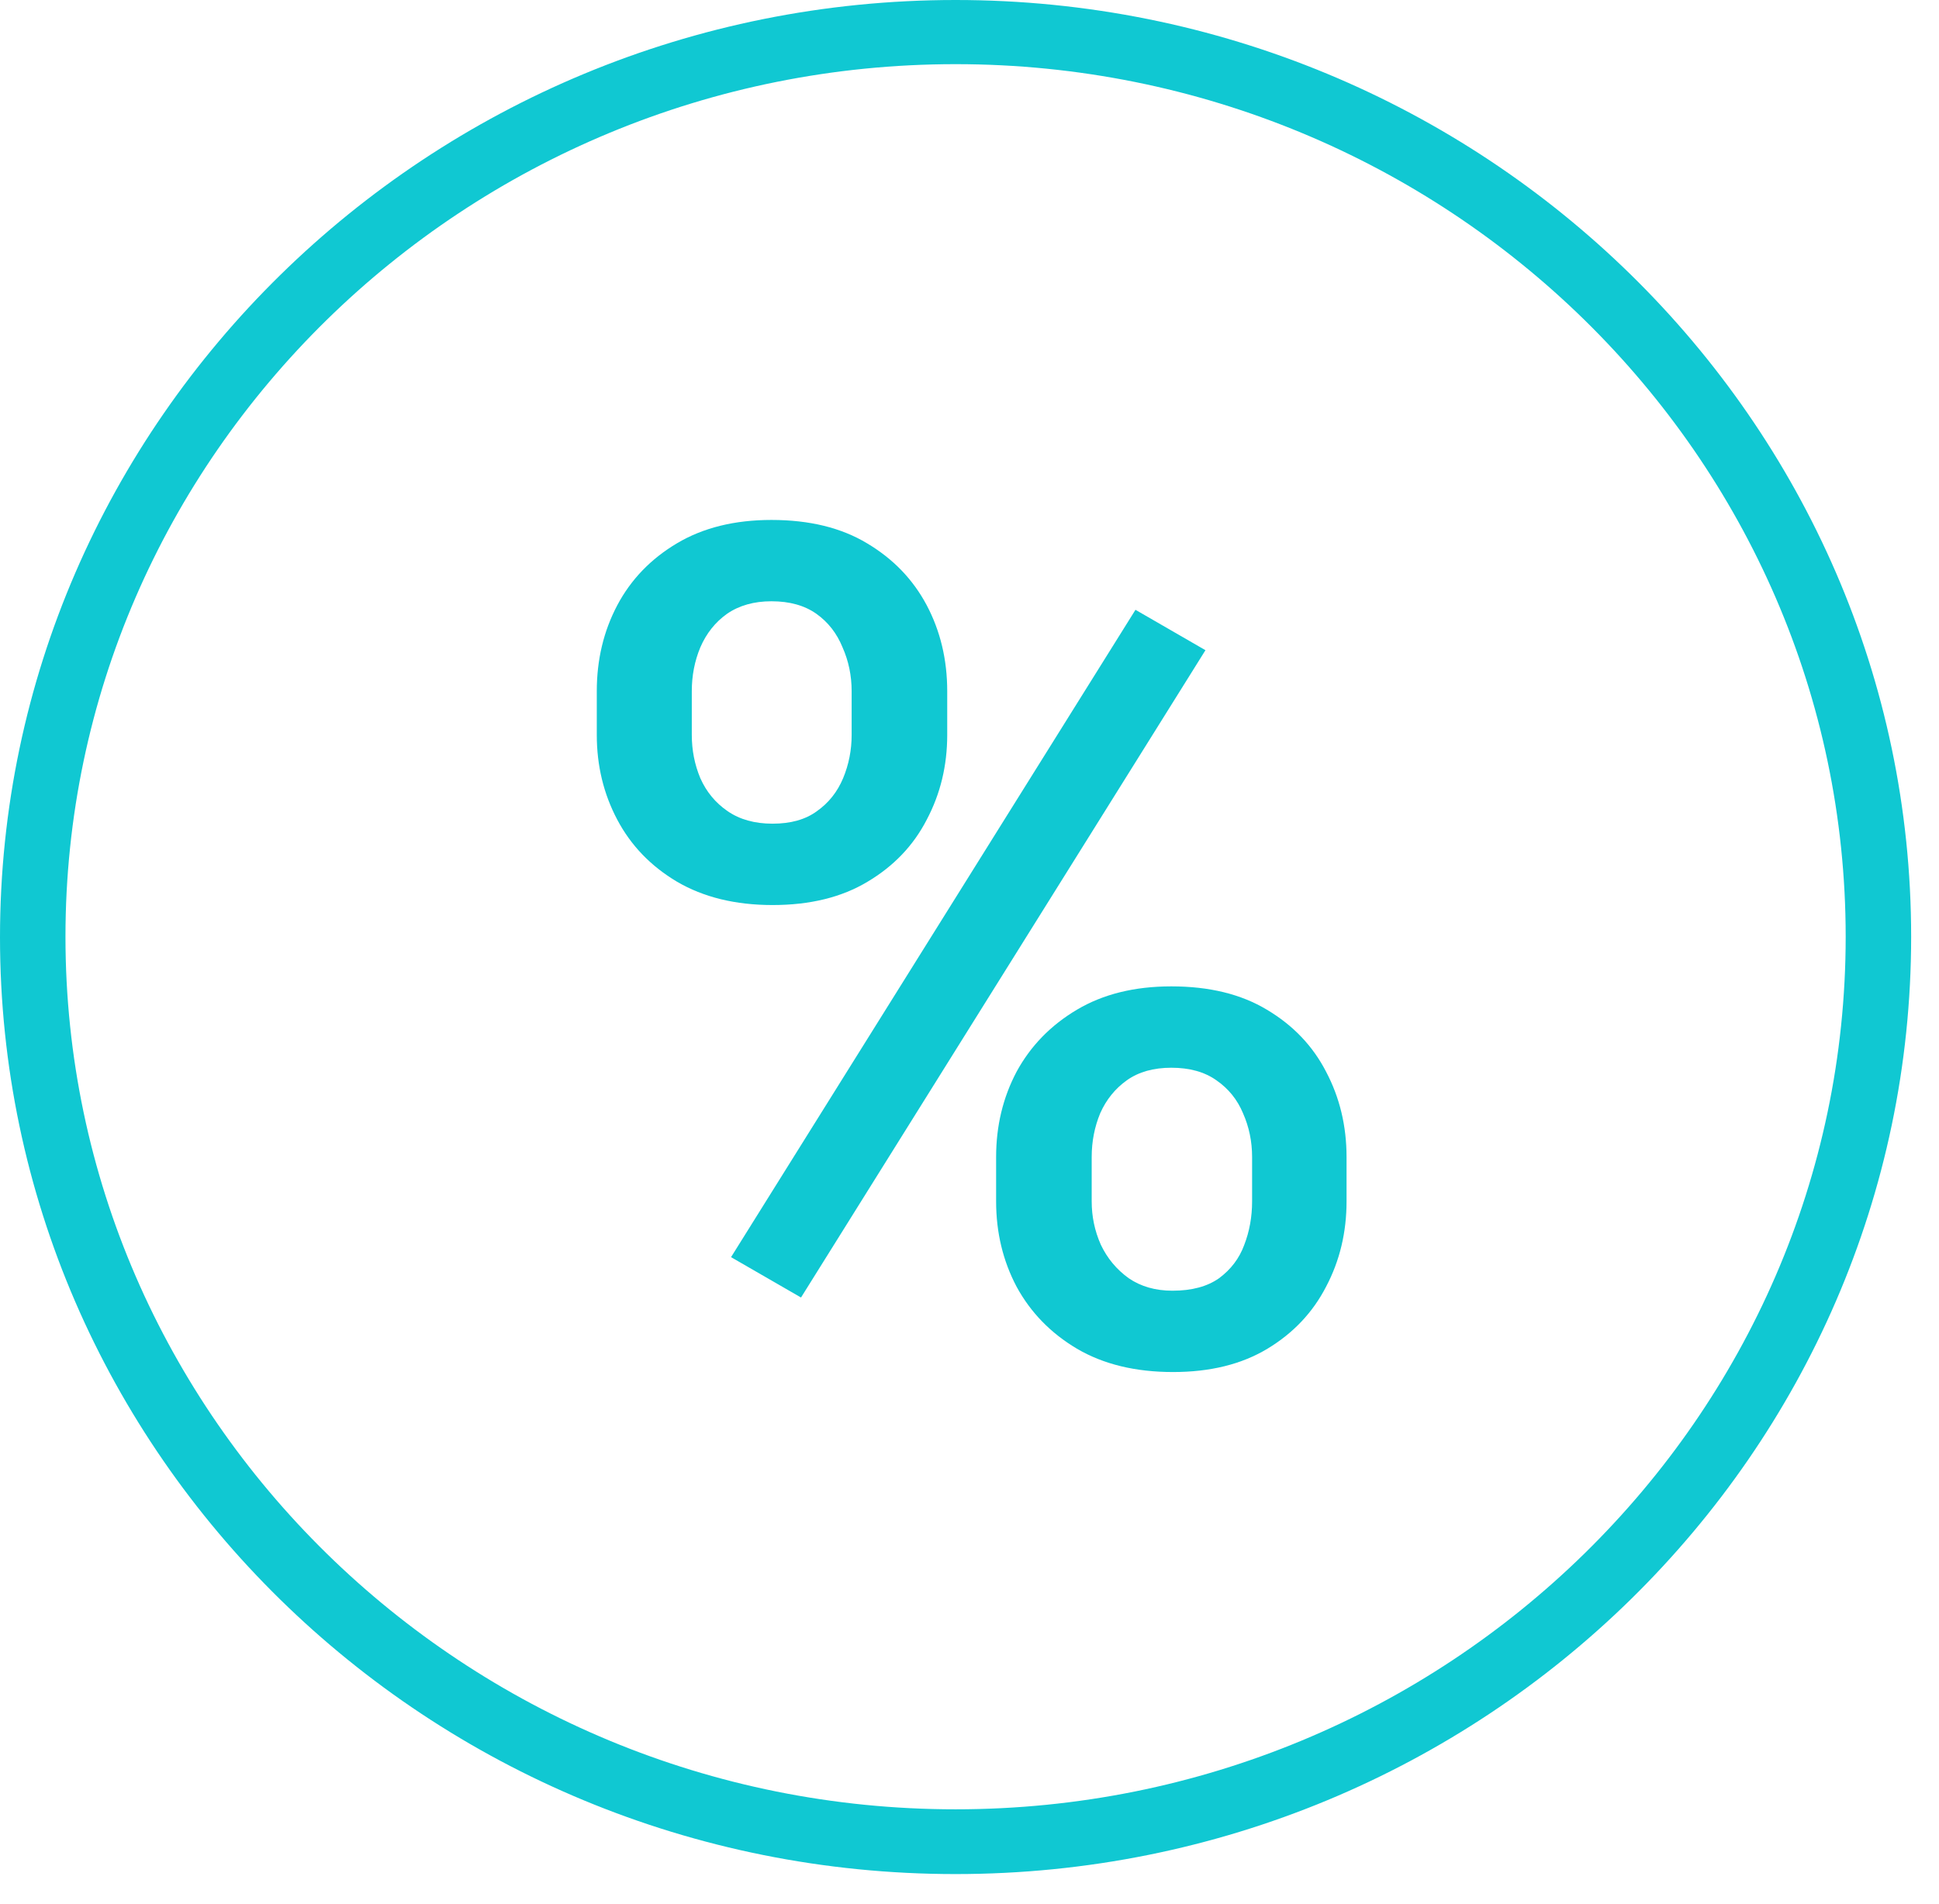
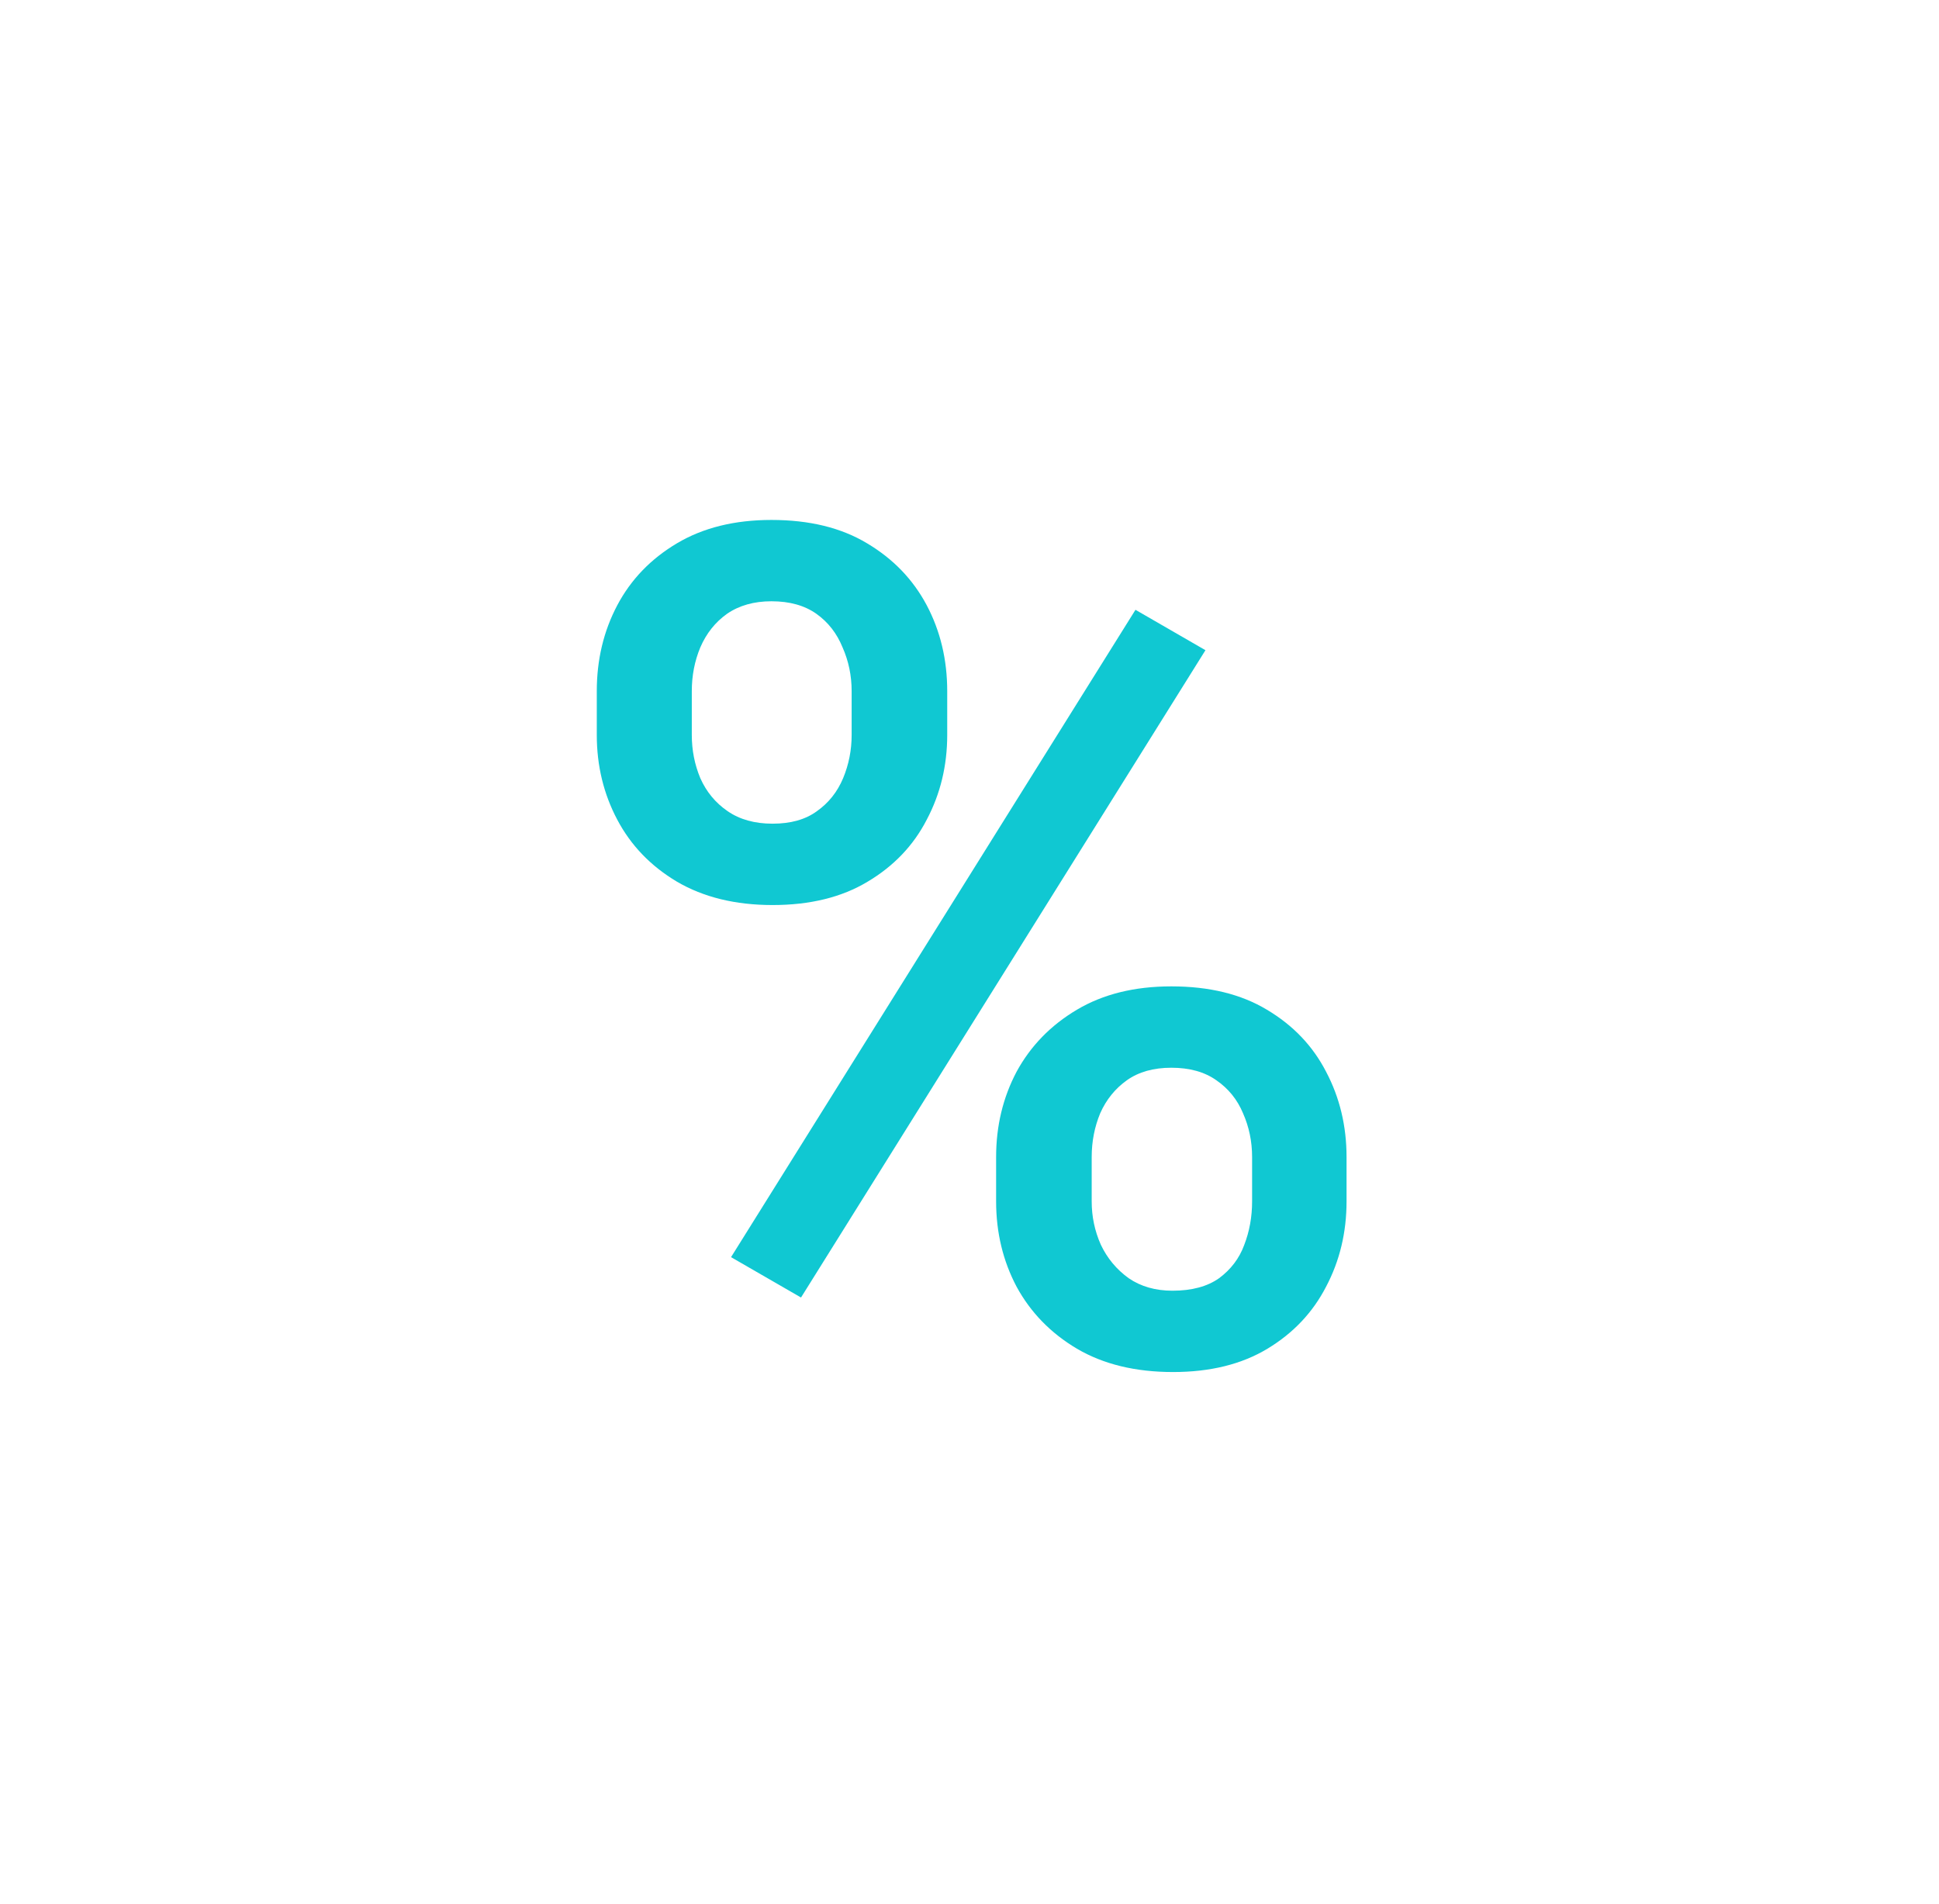
<svg xmlns="http://www.w3.org/2000/svg" width="55" height="54" viewBox="0 0 55 54" fill="none">
-   <path d="M27.105 53.161C12.147 53.161 0 41.236 0 26.589C0 11.942 12.164 0 27.105 0C42.046 0 54.21 11.925 54.21 26.572C54.21 41.219 42.063 53.161 27.105 53.161ZM27.105 1.82C13.188 1.82 1.857 12.929 1.857 26.572C1.857 40.215 13.188 51.324 27.105 51.324C41.022 51.324 52.353 40.215 52.353 26.572C52.353 12.929 41.022 1.82 27.105 1.82Z" fill="#10C8D2" />
  <path d="M16.928 20.848V19.606C16.928 18.713 17.122 17.901 17.509 17.169C17.896 16.438 18.461 15.852 19.203 15.411C19.945 14.97 20.838 14.749 21.882 14.749C22.957 14.749 23.861 14.97 24.593 15.411C25.335 15.852 25.899 16.438 26.287 17.169C26.674 17.901 26.868 18.713 26.868 19.606V20.848C26.868 21.72 26.674 22.521 26.287 23.252C25.91 23.984 25.351 24.57 24.609 25.011C23.877 25.452 22.979 25.673 21.914 25.673C20.86 25.673 19.956 25.452 19.203 25.011C18.461 24.57 17.896 23.984 17.509 23.252C17.122 22.521 16.928 21.72 16.928 20.848ZM19.623 19.606V20.848C19.623 21.279 19.703 21.687 19.865 22.075C20.037 22.462 20.295 22.774 20.639 23.01C20.983 23.247 21.408 23.365 21.914 23.365C22.43 23.365 22.85 23.247 23.172 23.01C23.506 22.774 23.753 22.462 23.915 22.075C24.076 21.687 24.157 21.279 24.157 20.848V19.606C24.157 19.165 24.071 18.751 23.899 18.363C23.737 17.965 23.49 17.648 23.156 17.411C22.823 17.175 22.398 17.056 21.882 17.056C21.387 17.056 20.967 17.175 20.623 17.411C20.29 17.648 20.037 17.965 19.865 18.363C19.703 18.751 19.623 19.165 19.623 19.606ZM28.255 34.079V32.821C28.255 31.939 28.449 31.132 28.836 30.4C29.234 29.669 29.804 29.083 30.547 28.642C31.289 28.201 32.181 27.98 33.225 27.98C34.301 27.98 35.204 28.201 35.936 28.642C36.678 29.083 37.237 29.669 37.614 30.4C38.001 31.132 38.195 31.939 38.195 32.821V34.079C38.195 34.961 38.001 35.768 37.614 36.5C37.237 37.231 36.683 37.817 35.952 38.258C35.22 38.7 34.328 38.92 33.273 38.92C32.208 38.92 31.299 38.7 30.547 38.258C29.804 37.817 29.234 37.231 28.836 36.5C28.449 35.768 28.255 34.961 28.255 34.079ZM30.966 32.821V34.079C30.966 34.51 31.052 34.918 31.224 35.306C31.407 35.693 31.671 36.01 32.015 36.258C32.359 36.494 32.773 36.613 33.257 36.613C33.806 36.613 34.247 36.494 34.58 36.258C34.914 36.01 35.151 35.698 35.29 35.322C35.441 34.934 35.516 34.52 35.516 34.079V32.821C35.516 32.38 35.43 31.966 35.258 31.578C35.097 31.191 34.844 30.879 34.5 30.642C34.166 30.406 33.741 30.288 33.225 30.288C32.719 30.288 32.3 30.406 31.966 30.642C31.633 30.879 31.38 31.191 31.208 31.578C31.047 31.966 30.966 32.38 30.966 32.821ZM34.193 18.444L22.721 36.806L20.736 35.661L32.208 17.298L34.193 18.444Z" fill="#10C8D2" />
</svg>